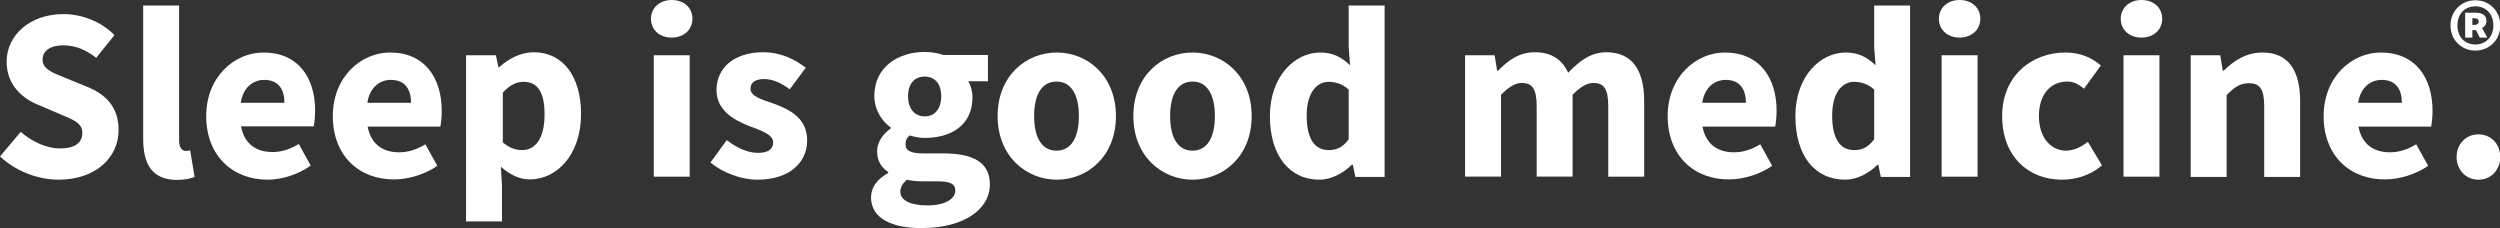
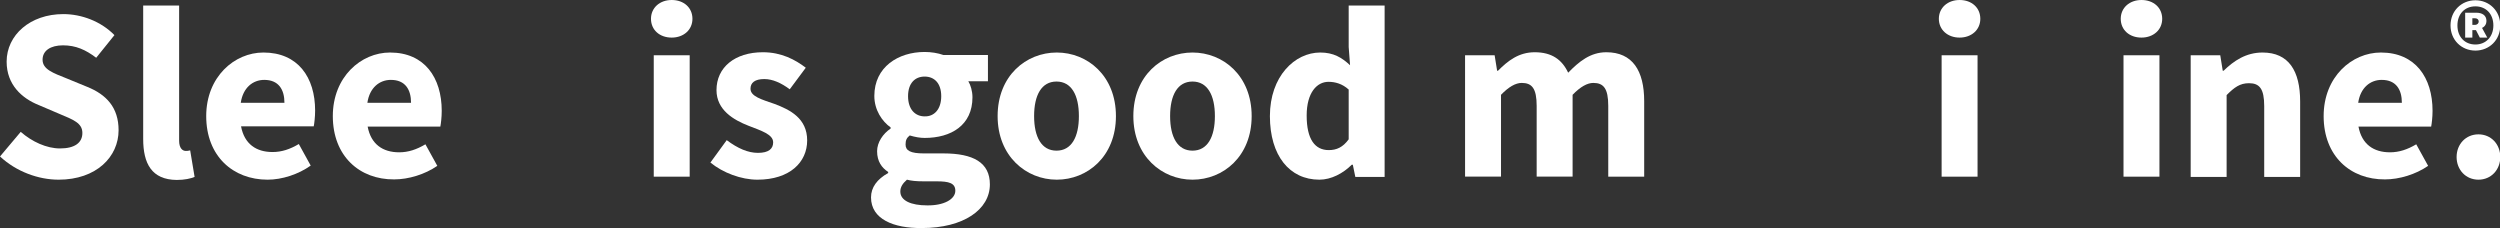
<svg xmlns="http://www.w3.org/2000/svg" version="1.1" id="Layer_1" x="0px" y="0px" viewBox="0 0 904.4 82.6" style="enable-background:new 0 0 904.4 82.6;" xml:space="preserve">
  <rect x="0" y="0" width="904.4" height="82.6" fill="#333333" stroke="none" />
  <style type="text/css">
	.st0{enable-background:new    ;}
	.st1{fill:#FFFFFF;}
</style>
  <g>
    <g id="Component_4_2_00000175291030511866516110000013873826446923488915_" transform="translate(110 432)">
      <g>
        <g class="st0">
          <path class="st1" d="M-110-375.4l7.5-8.9c4.1,3.6,9.4,6,14.2,6c5.4,0,8.1-2.1,8.1-5.6c0-3.6-3.3-4.8-8.3-6.9L-96-394      c-6-2.4-11.6-7.3-11.6-15.7c0-9.6,8.5-17.2,20.5-17.2c6.6,0,13.6,2.6,18.5,7.6l-6.6,8.2c-3.8-2.9-7.4-4.5-12-4.5      c-4.5,0-7.4,1.9-7.4,5.2c0,3.5,3.8,4.8,8.8,6.8l7.3,3c7,2.8,11.4,7.5,11.4,15.7c0,9.6-8,17.9-21.7,17.9      C-96.1-367-104.1-369.9-110-375.4z" />
          <path class="st1" d="M-58.2-381.7V-430h13v48.9c0,2.8,1.3,3.7,2.4,3.7c0.5,0,0.9,0,1.6-0.2l1.6,9.6c-1.4,0.6-3.6,1.1-6.5,1.1      C-55.1-367-58.2-372.8-58.2-381.7z" />
          <path class="st1" d="M-35.4-390c0-14.2,10.2-23,20.7-23C-2.2-413,4-404,4-392c0,2.3-0.3,4.7-0.5,5.7h-26.3      c1.2,6.4,5.5,9.3,11.4,9.3c3.3,0,6.3-1,9.5-2.9l4.3,7.8C-2.1-368.9-8-367-13.2-367C-25.7-367-35.4-375.5-35.4-390z M-7.1-394.8      c0-4.8-2.1-8.3-7.3-8.3c-4.1,0-7.7,2.8-8.5,8.3H-7.1z" />
          <path class="st1" d="M10.4-390c0-14.2,10.2-23,20.7-23c12.5,0,18.7,9.1,18.7,21.1c0,2.3-0.3,4.7-0.5,5.7H23      c1.2,6.4,5.5,9.3,11.4,9.3c3.3,0,6.3-1,9.5-2.9l4.3,7.8c-4.5,3.1-10.4,4.9-15.6,4.9C20.1-367,10.4-375.5,10.4-390z M38.7-394.8      c0-4.8-2.1-8.3-7.3-8.3c-4.1,0-7.7,2.8-8.5,8.3H38.7z" />
-           <path class="st1" d="M58.8-412h10.6l0.9,4.3h0.3c3.4-3.1,7.9-5.4,12.5-5.4c10.6,0,17.1,8.8,17.1,22.3c0,15.1-9,23.7-18.5,23.7      c-3.8,0-7.3-1.7-10.5-4.6l0.4,6.9v12.9h-13V-412H58.8z M87-390.6c0-7.9-2.4-11.8-7.6-11.8c-2.7,0-5,1.2-7.5,3.9v18      c2.4,2.1,4.8,2.8,7,2.8C83.4-377.7,87-381.5,87-390.6z" />
          <path class="st1" d="M125.5-425.2c0-4,3.2-6.8,7.5-6.8c4.4,0,7.5,2.8,7.5,6.8s-3.2,6.8-7.5,6.8      C128.6-418.4,125.5-421.2,125.5-425.2z M126.5-412h13v43.9h-13V-412z" />
          <path class="st1" d="M147-373.2l5.9-8.1c4,3,7.7,4.6,11.3,4.6c3.9,0,5.5-1.5,5.5-3.8c0-2.9-4.3-4.2-8.9-6      c-5.4-2.1-11.6-5.7-11.6-12.9c0-8.2,6.6-13.7,16.8-13.7c6.7,0,11.7,2.7,15.5,5.6l-5.8,7.8c-3.1-2.3-6.2-3.7-9.2-3.7      c-3.4,0-5,1.3-5,3.5c0,2.8,4.1,3.9,8.7,5.5c5.6,2.1,11.8,5.2,11.8,13.2c0,7.9-6.3,14.2-18,14.2C158.1-367,151.5-369.5,147-373.2      z" />
          <path class="st1" d="M205.1-360.6c0-3.6,2.2-6.6,6.2-8.8v-0.4c-2.3-1.5-4-3.8-4-7.5c0-3.2,2.1-6.3,4.9-8.2v-0.4      c-3.1-2.2-5.9-6.3-5.9-11.4c0-10.5,8.7-15.9,18.2-15.9c2.4,0,4.8,0.4,6.8,1.1h16.1v9.5h-7.1c0.8,1.3,1.5,3.5,1.5,5.8      c0,10.1-7.7,14.7-17.3,14.7c-1.6,0-3.4-0.3-5.4-0.9c-1.1,0.9-1.5,1.7-1.5,3.3c0,2.2,1.8,3.2,6.6,3.2h7.1      c10.8,0,16.8,3.3,16.8,11.2c0,9.1-9.5,15.8-24.6,15.8C213.3-349.4,205.1-352.7,205.1-360.6z M235.6-363c0-2.8-2.4-3.4-6.7-3.4      h-4.6c-3,0-4.7-0.2-6.2-0.6c-1.6,1.4-2.4,2.7-2.4,4.3c0,3.3,3.9,5,9.7,5C231.4-357.6,235.6-359.9,235.6-363z M230.5-397.2      c0-4.7-2.5-7.1-6-7.1s-6,2.4-6,7.1c0,4.8,2.6,7.3,6,7.3C227.9-389.8,230.5-392.4,230.5-397.2z" />
          <path class="st1" d="M250.9-390c0-14.6,10.3-23,21.4-23s21.4,8.4,21.4,23s-10.3,23-21.4,23C261.2-367,250.9-375.5,250.9-390z       M280.3-390c0-7.6-2.7-12.5-8.1-12.5s-8.1,4.9-8.1,12.5s2.7,12.5,8.1,12.5S280.3-382.4,280.3-390z" />
-           <path class="st1" d="M300-390c0-14.6,10.3-23,21.4-23s21.4,8.4,21.4,23s-10.3,23-21.4,23S300-375.5,300-390z M329.5-390      c0-7.6-2.7-12.5-8.1-12.5s-8.1,4.9-8.1,12.5s2.7,12.5,8.1,12.5S329.5-382.4,329.5-390z" />
+           <path class="st1" d="M300-390c0-14.6,10.3-23,21.4-23s21.4,8.4,21.4,23s-10.3,23-21.4,23S300-375.5,300-390M329.5-390      c0-7.6-2.7-12.5-8.1-12.5s-8.1,4.9-8.1,12.5s2.7,12.5,8.1,12.5S329.5-382.4,329.5-390z" />
          <path class="st1" d="M349.4-390c0-14.4,9-23,18.2-23c4.8,0,7.8,1.8,10.8,4.6l-0.5-6.6v-15h13v62h-10.6l-0.9-4.4H379      c-3.1,3.1-7.4,5.4-11.7,5.4C356.5-367,349.4-375.7,349.4-390z M377.9-381.6v-18c-2.3-2.1-4.9-2.8-7.3-2.8      c-4.2,0-7.9,3.9-7.9,12.2c0,8.6,3,12.5,8,12.5C373.5-377.7,375.8-378.7,377.9-381.6z" />
          <path class="st1" d="M420.1-412h10.6l0.9,5.6h0.3c3.6-3.6,7.5-6.7,13.3-6.7c6.2,0,9.9,2.7,12.1,7.4c3.9-4,8-7.4,13.8-7.4      c9.5,0,13.7,6.7,13.7,17.7v27.3h-13v-25.6c0-6.3-1.7-8.3-5.4-8.3c-2.2,0-4.7,1.4-7.5,4.3v29.6h-13v-25.6c0-6.3-1.7-8.3-5.4-8.3      c-2.2,0-4.7,1.4-7.5,4.3v29.6h-13V-412H420.1z" />
-           <path class="st1" d="M493.3-390c0-14.2,10.2-23,20.7-23c12.5,0,18.7,9.1,18.7,21.1c0,2.3-0.3,4.7-0.5,5.7h-26.3      c1.2,6.4,5.5,9.3,11.4,9.3c3.3,0,6.3-1,9.5-2.9l4.3,7.8c-4.5,3.1-10.4,4.9-15.6,4.9C503-367,493.3-375.5,493.3-390z       M521.6-394.8c0-4.8-2.1-8.3-7.3-8.3c-4.1,0-7.7,2.8-8.5,8.3H521.6z" />
-           <path class="st1" d="M539.5-390c0-14.4,9-23,18.2-23c4.8,0,7.8,1.8,10.8,4.6L568-415v-15h13v62h-10.6l-0.9-4.4h-0.3      c-3.1,3.1-7.4,5.4-11.7,5.4C546.5-367,539.5-375.7,539.5-390z M568-381.6v-18c-2.3-2.1-4.9-2.8-7.3-2.8c-4.2,0-7.9,3.9-7.9,12.2      c0,8.6,3,12.5,8,12.5C563.6-377.7,565.8-378.7,568-381.6z" />
          <path class="st1" d="M591.4-425.2c0-4,3.2-6.8,7.5-6.8c4.4,0,7.5,2.8,7.5,6.8s-3.2,6.8-7.5,6.8      C594.6-418.4,591.4-421.2,591.4-425.2z M592.4-412h13v43.9h-13V-412z" />
-           <path class="st1" d="M614.3-390c0-14.6,10.7-23,22.9-23c5.4,0,9.6,1.9,12.8,4.7l-6.1,8.4c-2.1-1.8-3.9-2.6-6-2.6      c-6.3,0-10.3,4.9-10.3,12.5s4.2,12.5,9.8,12.5c2.9,0,5.6-1.4,7.9-3.2l5.1,8.5c-4.3,3.8-9.7,5.2-14.5,5.2      C623.7-367,614.3-375.5,614.3-390z" />
          <path class="st1" d="M657.2-425.2c0-4,3.2-6.8,7.5-6.8c4.4,0,7.5,2.8,7.5,6.8s-3.2,6.8-7.5,6.8      C660.3-418.4,657.2-421.2,657.2-425.2z M658.2-412h13v43.9h-13V-412z" />
          <path class="st1" d="M682.6-412h10.6l0.9,5.6h0.3c3.7-3.6,8.1-6.6,14.1-6.6c9.5,0,13.6,6.7,13.6,17.7v27.3h-13v-25.6      c0-6.3-1.7-8.3-5.5-8.3c-3.3,0-5.3,1.5-8.1,4.3v29.6h-13v-44H682.6z" />
          <path class="st1" d="M730.6-390c0-14.2,10.2-23,20.7-23c12.5,0,18.7,9.1,18.7,21.1c0,2.3-0.3,4.7-0.5,5.7h-26.3      c1.2,6.4,5.5,9.3,11.4,9.3c3.3,0,6.3-1,9.5-2.9l4.3,7.8c-4.5,3.1-10.4,4.9-15.6,4.9C740.3-367,730.6-375.5,730.6-390z       M758.9-394.8c0-4.8-2.1-8.3-7.3-8.3c-4.1,0-7.7,2.8-8.5,8.3H758.9z" />
          <path class="st1" d="M778.7-375.2c0-4.6,3.3-8.2,7.9-8.2s7.9,3.6,7.9,8.2s-3.3,8.2-7.9,8.2S778.7-370.6,778.7-375.2z" />
        </g>
      </g>
    </g>
    <g>
      <g>
        <path class="st1" d="M886.5,9.2c0-5.3,4-9.1,9-9.1s9,3.8,9,9.1s-4,9.1-9,9.1S886.5,14.5,886.5,9.2z M902,9.2     c0-4.2-2.7-6.9-6.5-6.9S889,5,889,9.2s2.7,6.9,6.5,6.9S902,13.3,902,9.2z M891.8,4.6h4c2.1,0,3.7,0.9,3.7,3c0,1-0.5,2-1.6,2.5     l1.9,3.5h-2.7l-1.4-2.7h-1.3v2.7h-2.6L891.8,4.6L891.8,4.6z M895.3,9c0.9,0,1.4-0.6,1.4-1.2c0-0.7-0.5-1.2-1.4-1.2h-0.9V9H895.3z     " />
      </g>
    </g>
  </g>
</svg>